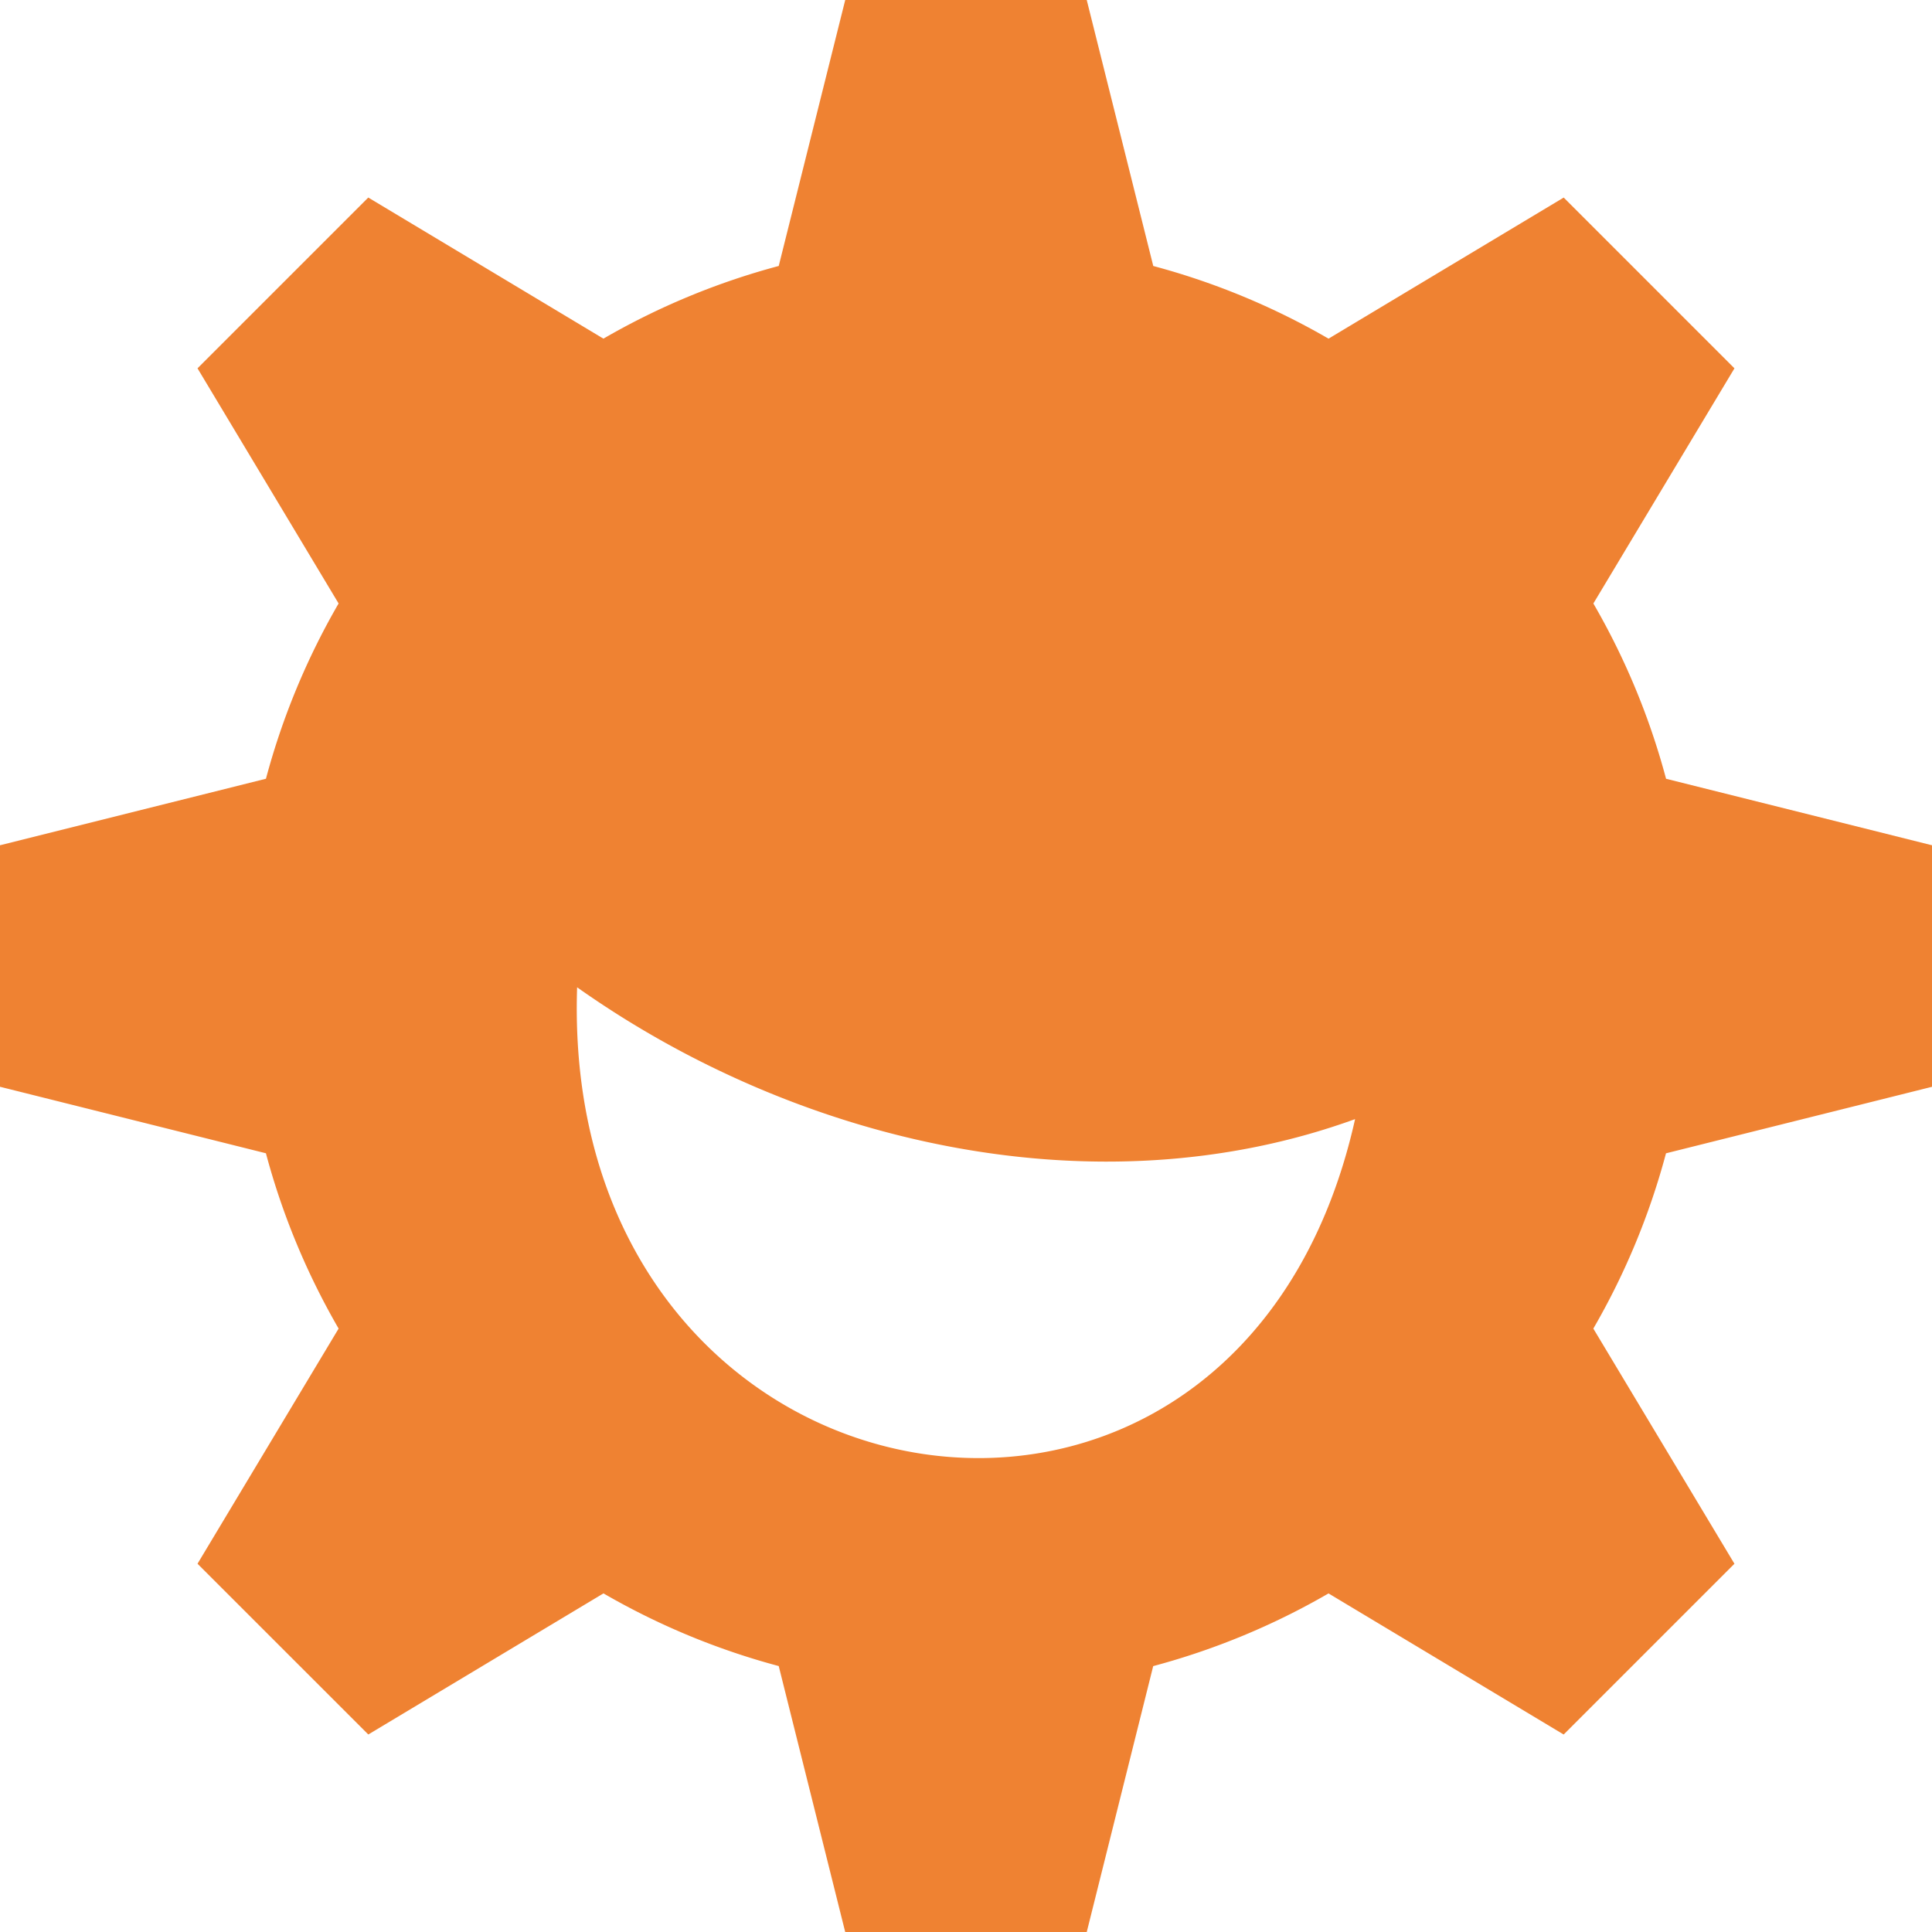
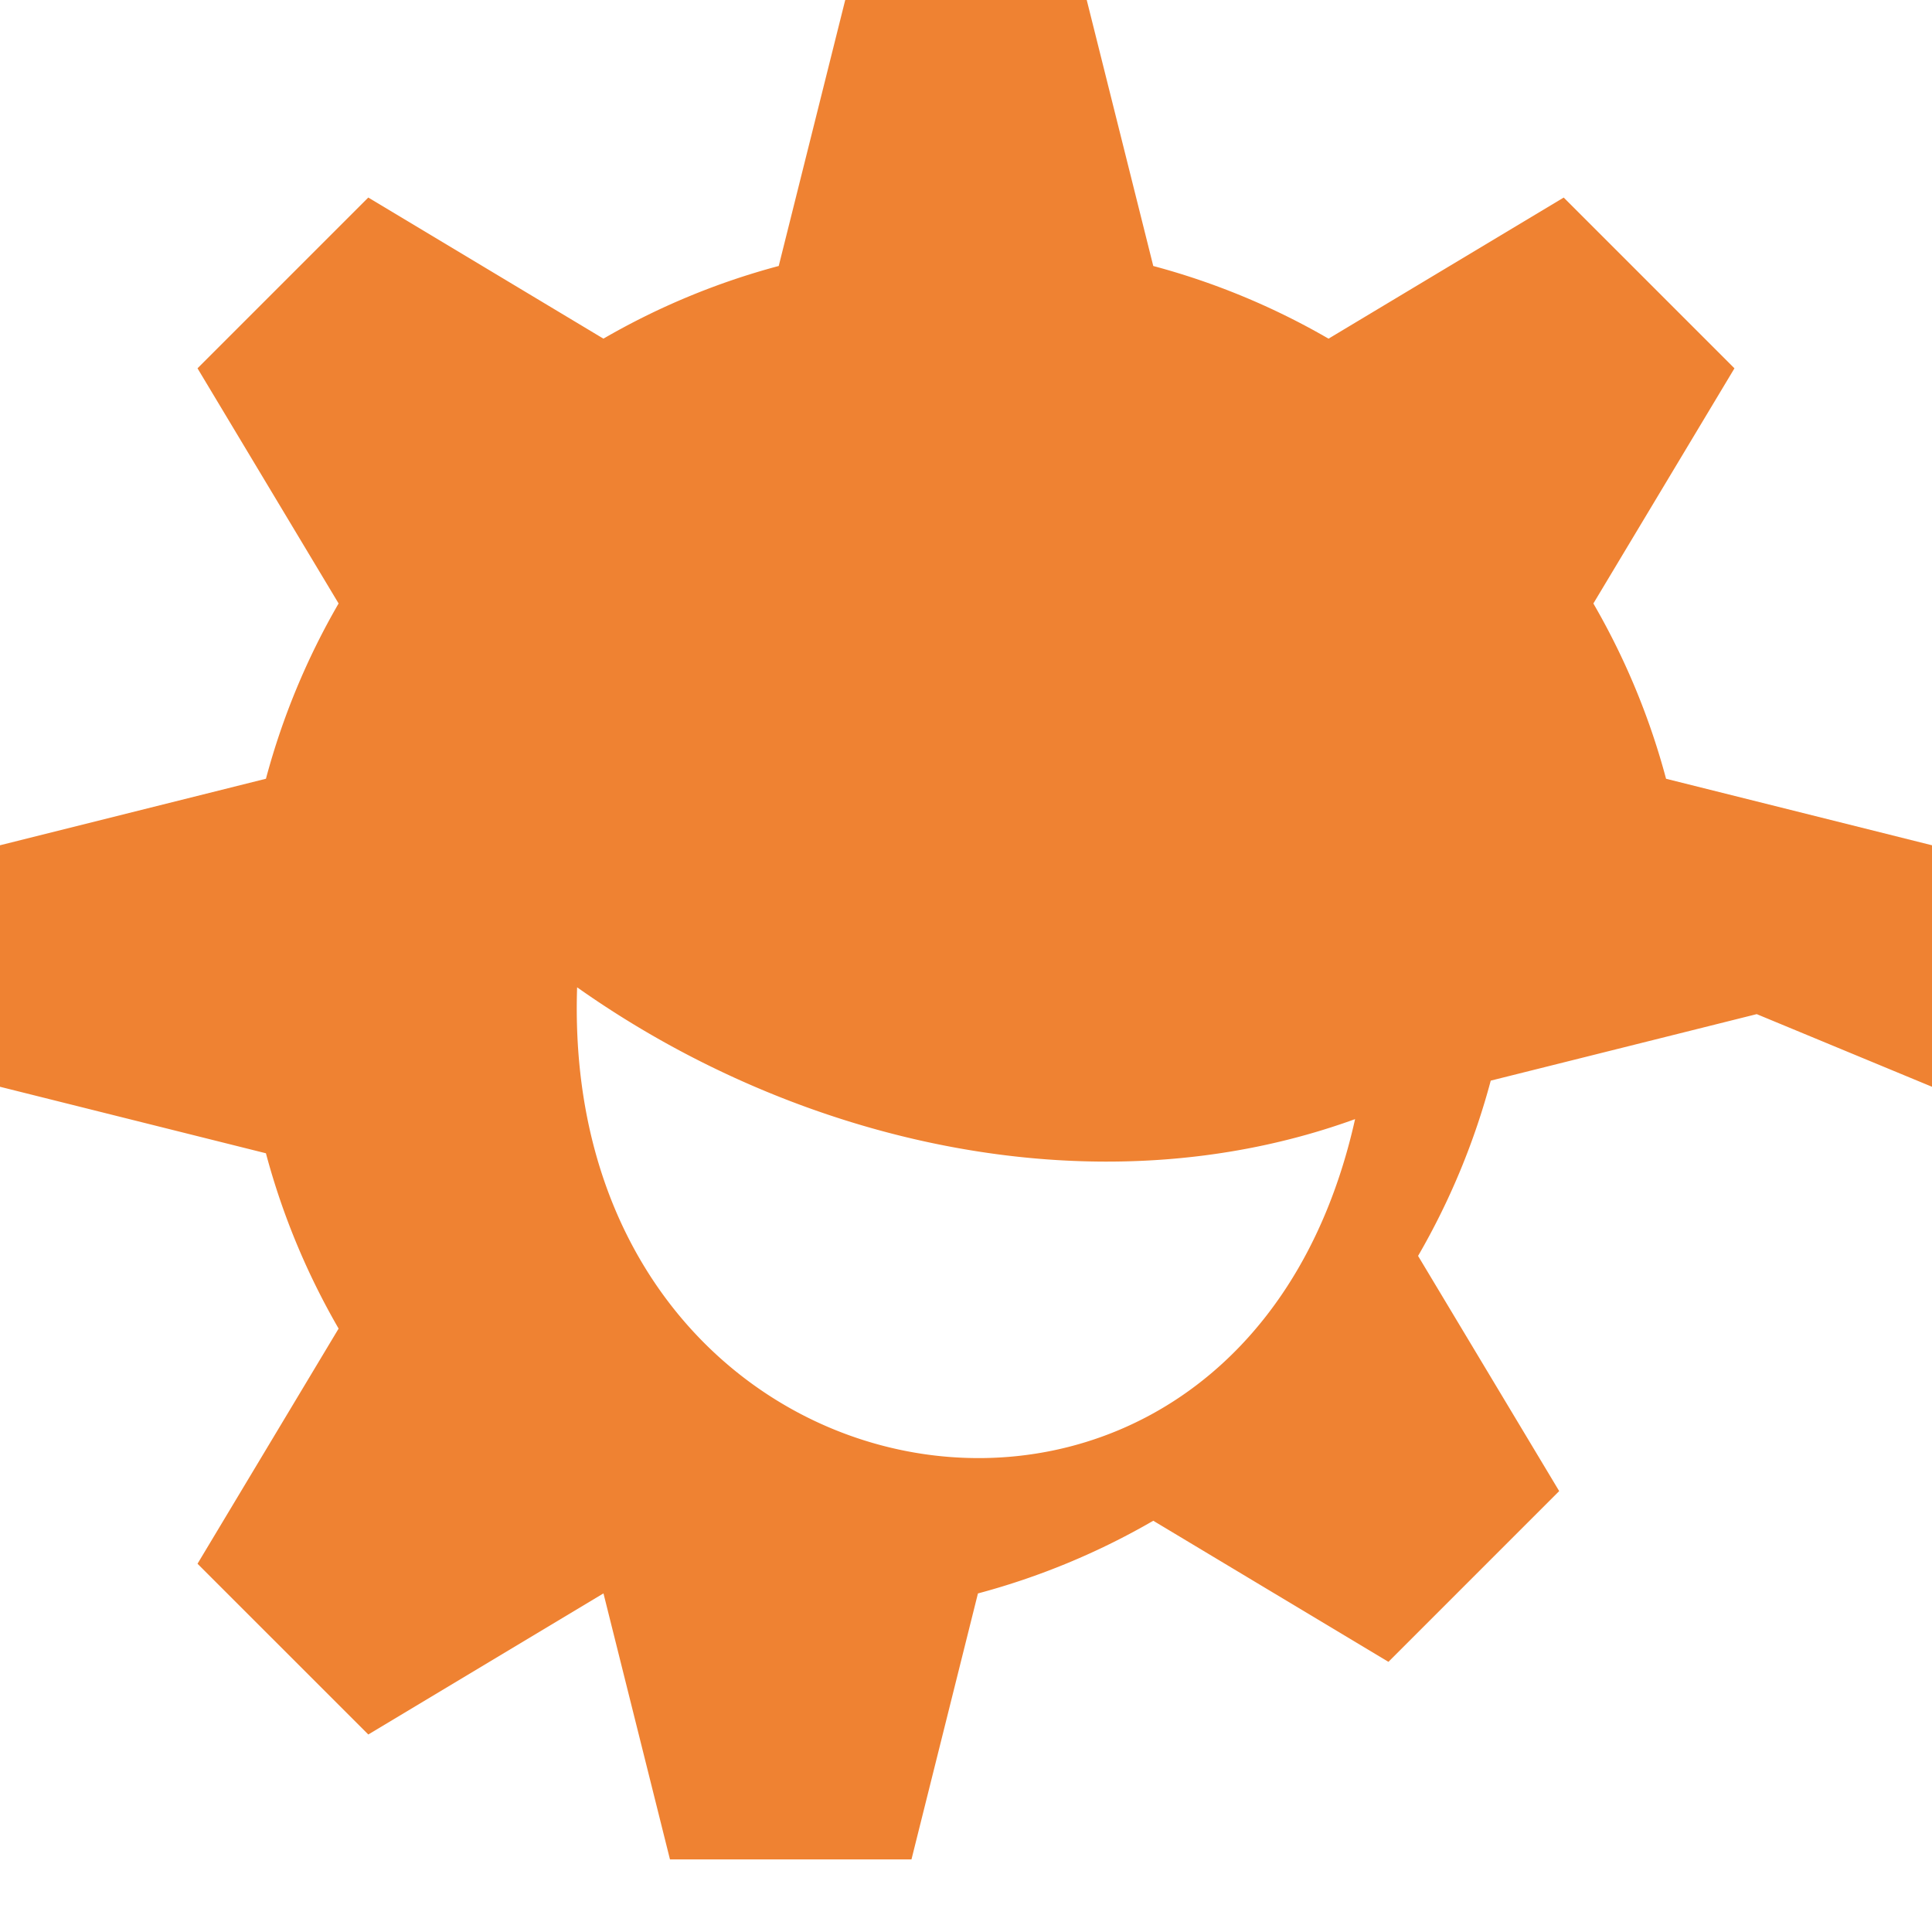
<svg xmlns="http://www.w3.org/2000/svg" data-bbox="0 0 1086.29 1086.32" viewBox="0 0 1086.29 1086.3" data-type="color">
  <g>
-     <path d="M324.49 555.12c123.88 87.67 291.77 126.97 437.42 74.12-65.86 295-447.57 229.93-437.42-74.12m761.8 55.93V475.26l-149.53-37.39a404.182 404.182 0 0 0-40.87-98.55l79.33-132.22-96.01-96.02-132.23 79.34a405.033 405.033 0 0 0-98.54-40.86L611.03 0H475.24l-37.39 149.55a404.849 404.849 0 0 0-98.57 40.86l-132.21-79.34-96.02 96.02 79.33 132.22a405.074 405.074 0 0 0-40.85 98.55L0 475.26v135.79l149.52 37.39c9.32 34.93 23.18 68 40.87 98.57l-79.33 132.22 96.02 96.01 132.23-79.34c30.55 17.69 63.62 31.54 98.54 40.86l37.39 149.56h135.79l37.37-149.53a405.342 405.342 0 0 0 98.58-40.87l132.22 79.33 96.01-96.01-79.34-132.23a404.546 404.546 0 0 0 40.86-98.55l149.55-37.39Z" fill="#ef8232" data-color="1" />
+     <path d="M324.49 555.12c123.88 87.67 291.77 126.97 437.42 74.12-65.86 295-447.57 229.93-437.42-74.12m761.8 55.93V475.26l-149.53-37.39a404.182 404.182 0 0 0-40.87-98.55l79.33-132.22-96.01-96.02-132.23 79.34a405.033 405.033 0 0 0-98.54-40.86L611.03 0H475.24l-37.39 149.55a404.849 404.849 0 0 0-98.57 40.86l-132.21-79.34-96.02 96.02 79.33 132.22a405.074 405.074 0 0 0-40.85 98.55L0 475.26v135.79l149.52 37.39c9.32 34.93 23.18 68 40.87 98.57l-79.33 132.22 96.02 96.01 132.23-79.34l37.39 149.56h135.79l37.37-149.53a405.342 405.342 0 0 0 98.58-40.87l132.22 79.33 96.01-96.01-79.34-132.23a404.546 404.546 0 0 0 40.86-98.55l149.55-37.39Z" fill="#ef8232" data-color="1" />
  </g>
</svg>